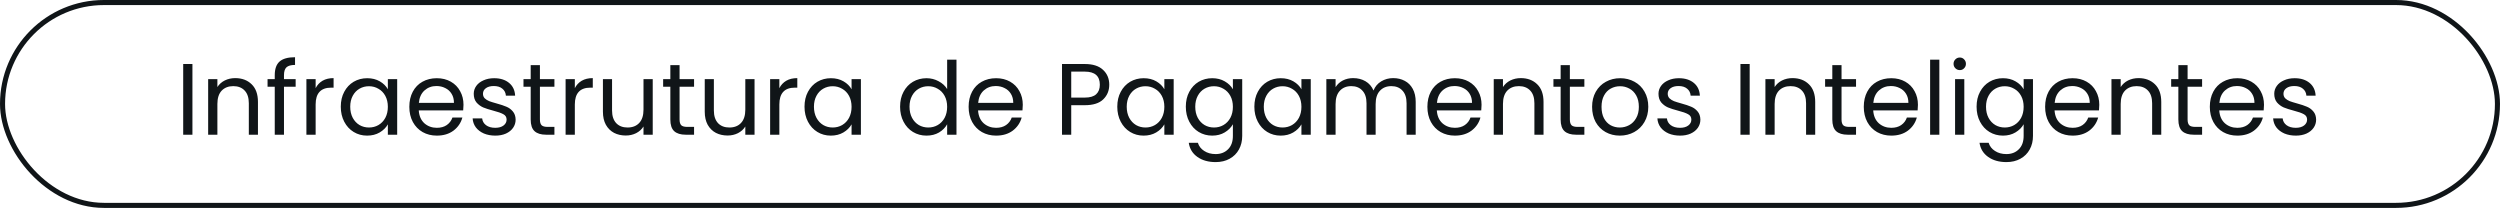
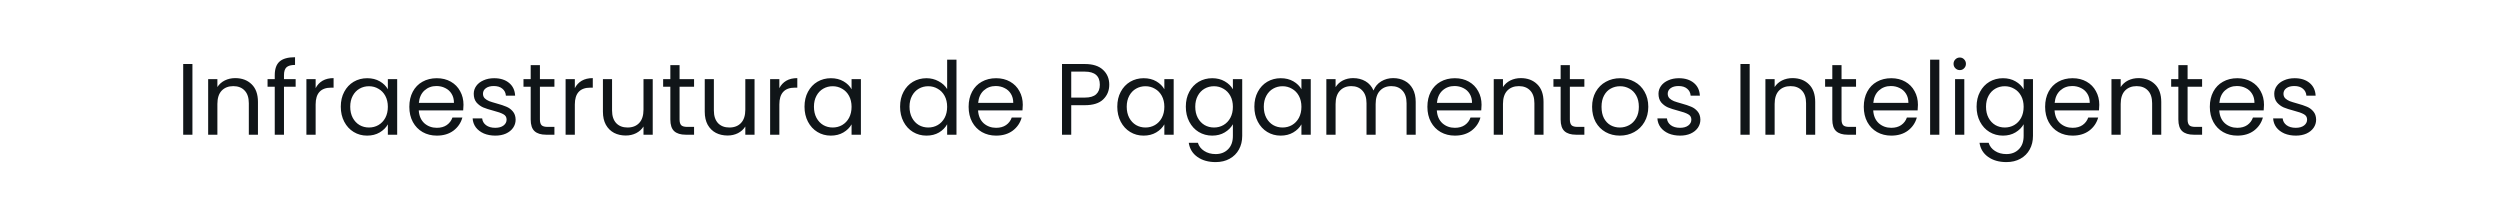
<svg xmlns="http://www.w3.org/2000/svg" width="421" height="36" viewBox="0 0 421 36" fill="none">
-   <rect x="0.427" y="0.427" width="420.146" height="34.158" rx="17.079" stroke="#101518" stroke-width="0.854" />
  <path d="M32.405 10.78V22.685H30.85V10.78H32.405ZM39.614 13.154C40.752 13.154 41.675 13.502 42.38 14.196C43.086 14.879 43.439 15.87 43.439 17.168V22.685H41.902V17.39C41.902 16.456 41.669 15.745 41.202 15.255C40.735 14.754 40.097 14.504 39.289 14.504C38.469 14.504 37.815 14.76 37.325 15.272C36.847 15.785 36.608 16.53 36.608 17.51V22.685H35.053V13.325H36.608V14.657C36.915 14.179 37.331 13.809 37.855 13.547C38.39 13.285 38.976 13.154 39.614 13.154ZM49.787 14.606H47.823V22.685H46.268V14.606H45.056V13.325H46.268V12.659C46.268 11.612 46.536 10.849 47.071 10.37C47.618 9.881 48.489 9.636 49.684 9.636V10.934C49.001 10.934 48.517 11.071 48.233 11.344C47.959 11.606 47.823 12.044 47.823 12.659V13.325H49.787V14.606ZM53.153 14.845C53.426 14.31 53.813 13.895 54.314 13.598C54.827 13.302 55.447 13.154 56.176 13.154V14.76H55.766C54.024 14.76 53.153 15.705 53.153 17.595V22.685H51.599V13.325H53.153V14.845ZM57.389 17.971C57.389 17.014 57.583 16.177 57.97 15.46C58.357 14.731 58.887 14.168 59.559 13.769C60.242 13.371 60.999 13.171 61.83 13.171C62.65 13.171 63.361 13.348 63.965 13.701C64.568 14.054 65.018 14.498 65.314 15.033V13.325H66.885V22.685H65.314V20.942C65.007 21.489 64.546 21.945 63.931 22.309C63.327 22.662 62.621 22.838 61.813 22.838C60.982 22.838 60.23 22.633 59.559 22.223C58.887 21.814 58.357 21.238 57.97 20.498C57.583 19.758 57.389 18.916 57.389 17.971ZM65.314 17.988C65.314 17.282 65.172 16.667 64.887 16.143C64.603 15.62 64.215 15.221 63.726 14.948C63.248 14.663 62.718 14.521 62.138 14.521C61.557 14.521 61.027 14.657 60.549 14.931C60.071 15.204 59.69 15.602 59.405 16.126C59.12 16.65 58.978 17.265 58.978 17.971C58.978 18.688 59.12 19.314 59.405 19.849C59.69 20.373 60.071 20.777 60.549 21.062C61.027 21.335 61.557 21.472 62.138 21.472C62.718 21.472 63.248 21.335 63.726 21.062C64.215 20.777 64.603 20.373 64.887 19.849C65.172 19.314 65.314 18.694 65.314 17.988ZM78.052 17.646C78.052 17.942 78.034 18.255 78 18.586H70.52C70.576 19.508 70.89 20.231 71.459 20.755C72.04 21.267 72.74 21.523 73.56 21.523C74.231 21.523 74.789 21.369 75.233 21.062C75.689 20.743 76.008 20.322 76.19 19.798H77.864C77.613 20.698 77.112 21.432 76.361 22.001C75.609 22.559 74.675 22.838 73.56 22.838C72.671 22.838 71.874 22.639 71.169 22.241C70.474 21.842 69.927 21.278 69.529 20.55C69.13 19.81 68.931 18.956 68.931 17.988C68.931 17.02 69.125 16.172 69.512 15.443C69.899 14.714 70.44 14.156 71.134 13.769C71.84 13.371 72.649 13.171 73.56 13.171C74.448 13.171 75.233 13.365 75.917 13.752C76.6 14.139 77.124 14.675 77.488 15.358C77.864 16.029 78.052 16.792 78.052 17.646ZM76.446 17.322C76.446 16.73 76.315 16.223 76.053 15.802C75.791 15.369 75.433 15.044 74.977 14.828C74.533 14.601 74.038 14.487 73.491 14.487C72.706 14.487 72.034 14.737 71.476 15.238C70.93 15.739 70.616 16.434 70.537 17.322H76.446ZM83.416 22.838C82.699 22.838 82.056 22.719 81.486 22.48C80.917 22.229 80.467 21.887 80.137 21.455C79.807 21.011 79.625 20.504 79.591 19.935H81.196C81.242 20.402 81.458 20.783 81.845 21.079C82.243 21.375 82.762 21.523 83.399 21.523C83.991 21.523 84.458 21.392 84.8 21.13C85.141 20.869 85.312 20.538 85.312 20.14C85.312 19.73 85.13 19.428 84.766 19.235C84.401 19.03 83.838 18.83 83.075 18.637C82.38 18.455 81.811 18.273 81.367 18.09C80.934 17.897 80.558 17.618 80.24 17.253C79.932 16.878 79.778 16.388 79.778 15.785C79.778 15.306 79.921 14.868 80.205 14.47C80.49 14.071 80.894 13.758 81.418 13.53C81.942 13.291 82.54 13.171 83.211 13.171C84.248 13.171 85.084 13.433 85.722 13.957C86.36 14.481 86.701 15.198 86.747 16.109H85.192C85.158 15.62 84.959 15.227 84.595 14.931C84.242 14.635 83.764 14.487 83.16 14.487C82.602 14.487 82.158 14.606 81.828 14.845C81.498 15.084 81.333 15.398 81.333 15.785C81.333 16.092 81.429 16.348 81.623 16.553C81.828 16.747 82.078 16.906 82.374 17.031C82.682 17.145 83.103 17.276 83.638 17.424C84.31 17.606 84.857 17.789 85.278 17.971C85.699 18.142 86.058 18.403 86.354 18.756C86.661 19.109 86.821 19.57 86.832 20.14C86.832 20.652 86.69 21.113 86.405 21.523C86.121 21.933 85.716 22.258 85.192 22.497C84.68 22.724 84.088 22.838 83.416 22.838ZM90.922 14.606V20.123C90.922 20.578 91.019 20.903 91.212 21.096C91.406 21.278 91.742 21.369 92.22 21.369H93.364V22.685H91.964C91.098 22.685 90.449 22.485 90.017 22.087C89.584 21.688 89.368 21.034 89.368 20.123V14.606H88.155V13.325H89.368V10.968H90.922V13.325H93.364V14.606H90.922ZM96.802 14.845C97.075 14.31 97.462 13.895 97.963 13.598C98.475 13.302 99.096 13.154 99.825 13.154V14.76H99.415C97.673 14.76 96.802 15.705 96.802 17.595V22.685H95.247V13.325H96.802V14.845ZM109.919 13.325V22.685H108.365V21.301C108.069 21.779 107.653 22.155 107.118 22.428C106.594 22.69 106.014 22.821 105.376 22.821C104.647 22.821 103.993 22.673 103.412 22.377C102.831 22.07 102.37 21.614 102.029 21.011C101.698 20.407 101.533 19.673 101.533 18.808V13.325H103.07V18.603C103.07 19.525 103.304 20.237 103.771 20.738C104.237 21.227 104.875 21.472 105.683 21.472C106.515 21.472 107.169 21.216 107.648 20.703C108.126 20.191 108.365 19.445 108.365 18.466V13.325H109.919ZM114.439 14.606V20.123C114.439 20.578 114.536 20.903 114.729 21.096C114.923 21.278 115.259 21.369 115.737 21.369H116.881V22.685H115.481C114.616 22.685 113.967 22.485 113.534 22.087C113.101 21.688 112.885 21.034 112.885 20.123V14.606H111.672V13.325H112.885V10.968H114.439V13.325H116.881V14.606H114.439ZM127.065 13.325V22.685H125.511V21.301C125.215 21.779 124.799 22.155 124.264 22.428C123.74 22.69 123.159 22.821 122.522 22.821C121.793 22.821 121.138 22.673 120.558 22.377C119.977 22.07 119.516 21.614 119.174 21.011C118.844 20.407 118.679 19.673 118.679 18.808V13.325H120.216V18.603C120.216 19.525 120.45 20.237 120.916 20.738C121.383 21.227 122.021 21.472 122.829 21.472C123.66 21.472 124.315 21.216 124.793 20.703C125.272 20.191 125.511 19.445 125.511 18.466V13.325H127.065ZM131.243 14.845C131.517 14.31 131.904 13.895 132.405 13.598C132.917 13.302 133.538 13.154 134.266 13.154V14.76H133.856C132.114 14.76 131.243 15.705 131.243 17.595V22.685H129.689V13.325H131.243V14.845ZM135.48 17.971C135.48 17.014 135.673 16.177 136.06 15.46C136.448 14.731 136.977 14.168 137.649 13.769C138.332 13.371 139.089 13.171 139.92 13.171C140.74 13.171 141.452 13.348 142.055 13.701C142.659 14.054 143.108 14.498 143.404 15.033V13.325H144.976V22.685H143.404V20.942C143.097 21.489 142.636 21.945 142.021 22.309C141.418 22.662 140.712 22.838 139.903 22.838C139.072 22.838 138.321 22.633 137.649 22.223C136.977 21.814 136.448 21.238 136.06 20.498C135.673 19.758 135.48 18.916 135.48 17.971ZM143.404 17.988C143.404 17.282 143.262 16.667 142.977 16.143C142.693 15.62 142.306 15.221 141.816 14.948C141.338 14.663 140.808 14.521 140.228 14.521C139.647 14.521 139.118 14.657 138.639 14.931C138.161 15.204 137.78 15.602 137.495 16.126C137.21 16.65 137.068 17.265 137.068 17.971C137.068 18.688 137.21 19.314 137.495 19.849C137.78 20.373 138.161 20.777 138.639 21.062C139.118 21.335 139.647 21.472 140.228 21.472C140.808 21.472 141.338 21.335 141.816 21.062C142.306 20.777 142.693 20.373 142.977 19.849C143.262 19.314 143.404 18.694 143.404 17.988ZM151.575 17.971C151.575 17.014 151.768 16.177 152.155 15.46C152.543 14.731 153.072 14.168 153.744 13.769C154.427 13.371 155.19 13.171 156.032 13.171C156.761 13.171 157.439 13.342 158.065 13.684C158.691 14.014 159.169 14.452 159.499 14.999V10.046H161.071V22.685H159.499V20.925C159.192 21.483 158.737 21.945 158.133 22.309C157.53 22.662 156.824 22.838 156.015 22.838C155.184 22.838 154.427 22.633 153.744 22.223C153.072 21.814 152.543 21.238 152.155 20.498C151.768 19.758 151.575 18.916 151.575 17.971ZM159.499 17.988C159.499 17.282 159.357 16.667 159.072 16.143C158.788 15.62 158.401 15.221 157.911 14.948C157.433 14.663 156.903 14.521 156.323 14.521C155.742 14.521 155.213 14.657 154.734 14.931C154.256 15.204 153.875 15.602 153.59 16.126C153.305 16.65 153.163 17.265 153.163 17.971C153.163 18.688 153.305 19.314 153.59 19.849C153.875 20.373 154.256 20.777 154.734 21.062C155.213 21.335 155.742 21.472 156.323 21.472C156.903 21.472 157.433 21.335 157.911 21.062C158.401 20.777 158.788 20.373 159.072 19.849C159.357 19.314 159.499 18.694 159.499 17.988ZM172.237 17.646C172.237 17.942 172.22 18.255 172.186 18.586H164.705C164.762 19.508 165.075 20.231 165.644 20.755C166.225 21.267 166.925 21.523 167.745 21.523C168.417 21.523 168.975 21.369 169.419 21.062C169.874 20.743 170.193 20.322 170.375 19.798H172.049C171.798 20.698 171.297 21.432 170.546 22.001C169.794 22.559 168.861 22.838 167.745 22.838C166.857 22.838 166.06 22.639 165.354 22.241C164.659 21.842 164.113 21.278 163.714 20.55C163.316 19.81 163.116 18.956 163.116 17.988C163.116 17.02 163.31 16.172 163.697 15.443C164.084 14.714 164.625 14.156 165.32 13.769C166.026 13.371 166.834 13.171 167.745 13.171C168.633 13.171 169.419 13.365 170.102 13.752C170.785 14.139 171.309 14.675 171.673 15.358C172.049 16.029 172.237 16.792 172.237 17.646ZM170.631 17.322C170.631 16.73 170.5 16.223 170.238 15.802C169.977 15.369 169.618 15.044 169.163 14.828C168.718 14.601 168.223 14.487 167.677 14.487C166.891 14.487 166.219 14.737 165.661 15.238C165.115 15.739 164.802 16.434 164.722 17.322H170.631ZM186.8 14.265C186.8 15.255 186.459 16.081 185.776 16.741C185.104 17.39 184.073 17.715 182.684 17.715H180.396V22.685H178.842V10.78H182.684C184.028 10.78 185.047 11.105 185.742 11.754C186.447 12.403 186.8 13.24 186.8 14.265ZM182.684 16.434C183.55 16.434 184.187 16.246 184.597 15.87C185.007 15.494 185.212 14.959 185.212 14.265C185.212 12.796 184.369 12.061 182.684 12.061H180.396V16.434H182.684ZM188.151 17.971C188.151 17.014 188.345 16.177 188.732 15.46C189.119 14.731 189.649 14.168 190.32 13.769C191.004 13.371 191.761 13.171 192.592 13.171C193.412 13.171 194.123 13.348 194.727 13.701C195.33 14.054 195.78 14.498 196.076 15.033V13.325H197.647V22.685H196.076V20.942C195.769 21.489 195.308 21.945 194.693 22.309C194.089 22.662 193.383 22.838 192.575 22.838C191.744 22.838 190.992 22.633 190.32 22.223C189.649 21.814 189.119 21.238 188.732 20.498C188.345 19.758 188.151 18.916 188.151 17.971ZM196.076 17.988C196.076 17.282 195.934 16.667 195.649 16.143C195.364 15.62 194.977 15.221 194.488 14.948C194.01 14.663 193.48 14.521 192.899 14.521C192.319 14.521 191.789 14.657 191.311 14.931C190.833 15.204 190.451 15.602 190.167 16.126C189.882 16.65 189.74 17.265 189.74 17.971C189.74 18.688 189.882 19.314 190.167 19.849C190.451 20.373 190.833 20.777 191.311 21.062C191.789 21.335 192.319 21.472 192.899 21.472C193.48 21.472 194.01 21.335 194.488 21.062C194.977 20.777 195.364 20.373 195.649 19.849C195.934 19.314 196.076 18.694 196.076 17.988ZM204.134 13.171C204.942 13.171 205.648 13.348 206.252 13.701C206.866 14.054 207.322 14.498 207.618 15.033V13.325H209.189V22.89C209.189 23.744 209.007 24.501 208.643 25.161C208.278 25.833 207.754 26.357 207.071 26.732C206.4 27.108 205.614 27.296 204.714 27.296C203.485 27.296 202.46 27.006 201.64 26.425C200.82 25.844 200.336 25.053 200.188 24.051H201.726C201.896 24.62 202.249 25.076 202.784 25.417C203.32 25.77 203.963 25.947 204.714 25.947C205.568 25.947 206.263 25.679 206.798 25.144C207.345 24.609 207.618 23.857 207.618 22.89V20.925C207.31 21.472 206.855 21.927 206.252 22.292C205.648 22.656 204.942 22.838 204.134 22.838C203.303 22.838 202.545 22.633 201.862 22.223C201.19 21.814 200.661 21.238 200.274 20.498C199.887 19.758 199.693 18.916 199.693 17.971C199.693 17.014 199.887 16.177 200.274 15.46C200.661 14.731 201.19 14.168 201.862 13.769C202.545 13.371 203.303 13.171 204.134 13.171ZM207.618 17.988C207.618 17.282 207.476 16.667 207.191 16.143C206.906 15.62 206.519 15.221 206.029 14.948C205.551 14.663 205.022 14.521 204.441 14.521C203.86 14.521 203.331 14.657 202.853 14.931C202.375 15.204 201.993 15.602 201.708 16.126C201.424 16.65 201.281 17.265 201.281 17.971C201.281 18.688 201.424 19.314 201.708 19.849C201.993 20.373 202.375 20.777 202.853 21.062C203.331 21.335 203.86 21.472 204.441 21.472C205.022 21.472 205.551 21.335 206.029 21.062C206.519 20.777 206.906 20.373 207.191 19.849C207.476 19.314 207.618 18.694 207.618 17.988ZM211.235 17.971C211.235 17.014 211.428 16.177 211.816 15.46C212.203 14.731 212.732 14.168 213.404 13.769C214.087 13.371 214.844 13.171 215.675 13.171C216.495 13.171 217.207 13.348 217.81 13.701C218.414 14.054 218.864 14.498 219.16 15.033V13.325H220.731V22.685H219.16V20.942C218.852 21.489 218.391 21.945 217.776 22.309C217.173 22.662 216.467 22.838 215.658 22.838C214.827 22.838 214.076 22.633 213.404 22.223C212.732 21.814 212.203 21.238 211.816 20.498C211.428 19.758 211.235 18.916 211.235 17.971ZM219.16 17.988C219.16 17.282 219.017 16.667 218.733 16.143C218.448 15.62 218.061 15.221 217.571 14.948C217.093 14.663 216.564 14.521 215.983 14.521C215.402 14.521 214.873 14.657 214.395 14.931C213.916 15.204 213.535 15.602 213.25 16.126C212.966 16.65 212.823 17.265 212.823 17.971C212.823 18.688 212.966 19.314 213.25 19.849C213.535 20.373 213.916 20.777 214.395 21.062C214.873 21.335 215.402 21.472 215.983 21.472C216.564 21.472 217.093 21.335 217.571 21.062C218.061 20.777 218.448 20.373 218.733 19.849C219.017 19.314 219.16 18.694 219.16 17.988ZM234.612 13.154C235.341 13.154 235.99 13.308 236.559 13.616C237.129 13.912 237.579 14.361 237.909 14.965C238.239 15.568 238.404 16.303 238.404 17.168V22.685H236.867V17.39C236.867 16.456 236.633 15.745 236.167 15.255C235.711 14.754 235.091 14.504 234.305 14.504C233.497 14.504 232.853 14.766 232.375 15.289C231.897 15.802 231.658 16.547 231.658 17.527V22.685H230.121V17.39C230.121 16.456 229.887 15.745 229.42 15.255C228.965 14.754 228.344 14.504 227.559 14.504C226.75 14.504 226.107 14.766 225.629 15.289C225.151 15.802 224.912 16.547 224.912 17.527V22.685H223.357V13.325H224.912V14.675C225.219 14.185 225.629 13.809 226.141 13.547C226.665 13.285 227.24 13.154 227.866 13.154C228.652 13.154 229.346 13.331 229.95 13.684C230.553 14.037 231.003 14.555 231.299 15.238C231.561 14.578 231.994 14.065 232.597 13.701C233.201 13.337 233.872 13.154 234.612 13.154ZM249.493 17.646C249.493 17.942 249.476 18.255 249.442 18.586H241.961C242.018 19.508 242.331 20.231 242.9 20.755C243.481 21.267 244.181 21.523 245.001 21.523C245.673 21.523 246.231 21.369 246.675 21.062C247.13 20.743 247.449 20.322 247.631 19.798H249.305C249.055 20.698 248.554 21.432 247.802 22.001C247.051 22.559 246.117 22.838 245.001 22.838C244.113 22.838 243.316 22.639 242.61 22.241C241.916 21.842 241.369 21.278 240.971 20.55C240.572 19.81 240.373 18.956 240.373 17.988C240.373 17.02 240.566 16.172 240.953 15.443C241.341 14.714 241.881 14.156 242.576 13.769C243.282 13.371 244.09 13.171 245.001 13.171C245.889 13.171 246.675 13.365 247.358 13.752C248.041 14.139 248.565 14.675 248.929 15.358C249.305 16.029 249.493 16.792 249.493 17.646ZM247.888 17.322C247.888 16.73 247.757 16.223 247.495 15.802C247.233 15.369 246.874 15.044 246.419 14.828C245.975 14.601 245.479 14.487 244.933 14.487C244.147 14.487 243.475 14.737 242.918 15.238C242.371 15.739 242.058 16.434 241.978 17.322H247.888ZM256.105 13.154C257.243 13.154 258.166 13.502 258.871 14.196C259.577 14.879 259.93 15.87 259.93 17.168V22.685H258.393V17.39C258.393 16.456 258.16 15.745 257.693 15.255C257.226 14.754 256.589 14.504 255.78 14.504C254.96 14.504 254.306 14.76 253.816 15.272C253.338 15.785 253.099 16.53 253.099 17.51V22.685H251.545V13.325H253.099V14.657C253.406 14.179 253.822 13.809 254.345 13.547C254.881 13.285 255.467 13.154 256.105 13.154ZM264.365 14.606V20.123C264.365 20.578 264.462 20.903 264.655 21.096C264.849 21.278 265.185 21.369 265.663 21.369H266.807V22.685H265.407C264.541 22.685 263.892 22.485 263.46 22.087C263.027 21.688 262.811 21.034 262.811 20.123V14.606H261.598V13.325H262.811V10.968H264.365V13.325H266.807V14.606H264.365ZM272.772 22.838C271.895 22.838 271.098 22.639 270.381 22.241C269.675 21.842 269.117 21.278 268.707 20.55C268.309 19.81 268.11 18.956 268.11 17.988C268.11 17.031 268.315 16.189 268.724 15.46C269.146 14.72 269.715 14.156 270.432 13.769C271.15 13.371 271.952 13.171 272.841 13.171C273.729 13.171 274.531 13.371 275.249 13.769C275.966 14.156 276.53 14.714 276.94 15.443C277.361 16.172 277.571 17.02 277.571 17.988C277.571 18.956 277.355 19.81 276.922 20.55C276.501 21.278 275.926 21.842 275.197 22.241C274.469 22.639 273.66 22.838 272.772 22.838ZM272.772 21.472C273.33 21.472 273.854 21.341 274.344 21.079C274.833 20.817 275.226 20.424 275.522 19.901C275.829 19.377 275.983 18.739 275.983 17.988C275.983 17.236 275.835 16.599 275.539 16.075C275.243 15.551 274.856 15.164 274.378 14.914C273.899 14.652 273.381 14.521 272.823 14.521C272.254 14.521 271.73 14.652 271.252 14.914C270.785 15.164 270.41 15.551 270.125 16.075C269.84 16.599 269.698 17.236 269.698 17.988C269.698 18.751 269.835 19.394 270.108 19.918C270.393 20.442 270.768 20.834 271.235 21.096C271.702 21.347 272.214 21.472 272.772 21.472ZM282.928 22.838C282.211 22.838 281.568 22.719 280.998 22.48C280.429 22.229 279.979 21.887 279.649 21.455C279.319 21.011 279.137 20.504 279.103 19.935H280.708C280.754 20.402 280.97 20.783 281.357 21.079C281.756 21.375 282.274 21.523 282.911 21.523C283.503 21.523 283.97 21.392 284.312 21.13C284.653 20.869 284.824 20.538 284.824 20.14C284.824 19.73 284.642 19.428 284.278 19.235C283.913 19.03 283.35 18.83 282.587 18.637C281.892 18.455 281.323 18.273 280.879 18.09C280.446 17.897 280.07 17.618 279.752 17.253C279.444 16.878 279.29 16.388 279.29 15.785C279.29 15.306 279.433 14.868 279.717 14.47C280.002 14.071 280.406 13.758 280.93 13.53C281.454 13.291 282.052 13.171 282.723 13.171C283.759 13.171 284.596 13.433 285.234 13.957C285.872 14.481 286.213 15.198 286.259 16.109H284.705C284.67 15.62 284.471 15.227 284.107 14.931C283.754 14.635 283.276 14.487 282.672 14.487C282.114 14.487 281.67 14.606 281.34 14.845C281.01 15.084 280.845 15.398 280.845 15.785C280.845 16.092 280.941 16.348 281.135 16.553C281.34 16.747 281.59 16.906 281.886 17.031C282.194 17.145 282.615 17.276 283.15 17.424C283.822 17.606 284.369 17.789 284.79 17.971C285.211 18.142 285.57 18.403 285.866 18.756C286.173 19.109 286.333 19.57 286.344 20.14C286.344 20.652 286.202 21.113 285.917 21.523C285.632 21.933 285.228 22.258 284.705 22.497C284.192 22.724 283.6 22.838 282.928 22.838ZM294.646 10.78V22.685H293.091V10.78H294.646ZM301.855 13.154C302.993 13.154 303.916 13.502 304.621 14.196C305.327 14.879 305.68 15.87 305.68 17.168V22.685H304.143V17.39C304.143 16.456 303.91 15.745 303.443 15.255C302.976 14.754 302.339 14.504 301.53 14.504C300.71 14.504 300.056 14.76 299.566 15.272C299.088 15.785 298.849 16.53 298.849 17.51V22.685H297.295V13.325H298.849V14.657C299.156 14.179 299.572 13.809 300.095 13.547C300.631 13.285 301.217 13.154 301.855 13.154ZM310.115 14.606V20.123C310.115 20.578 310.212 20.903 310.405 21.096C310.599 21.278 310.935 21.369 311.413 21.369H312.557V22.685H311.157C310.291 22.685 309.642 22.485 309.21 22.087C308.777 21.688 308.561 21.034 308.561 20.123V14.606H307.348V13.325H308.561V10.968H310.115V13.325H312.557V14.606H310.115ZM322.98 17.646C322.98 17.942 322.963 18.255 322.929 18.586H315.448C315.505 19.508 315.818 20.231 316.387 20.755C316.968 21.267 317.668 21.523 318.488 21.523C319.16 21.523 319.718 21.369 320.162 21.062C320.617 20.743 320.936 20.322 321.118 19.798H322.792C322.542 20.698 322.041 21.432 321.289 22.001C320.538 22.559 319.604 22.838 318.488 22.838C317.6 22.838 316.803 22.639 316.097 22.241C315.402 21.842 314.856 21.278 314.457 20.55C314.059 19.81 313.86 18.956 313.86 17.988C313.86 17.02 314.053 16.172 314.44 15.443C314.827 14.714 315.368 14.156 316.063 13.769C316.769 13.371 317.577 13.171 318.488 13.171C319.376 13.171 320.162 13.365 320.845 13.752C321.528 14.139 322.052 14.675 322.416 15.358C322.792 16.029 322.98 16.792 322.98 17.646ZM321.374 17.322C321.374 16.73 321.244 16.223 320.982 15.802C320.72 15.369 320.361 15.044 319.906 14.828C319.462 14.601 318.966 14.487 318.42 14.487C317.634 14.487 316.962 14.737 316.404 15.238C315.858 15.739 315.545 16.434 315.465 17.322H321.374ZM326.586 10.046V22.685H325.031V10.046H326.586ZM330.037 11.805C329.741 11.805 329.491 11.703 329.286 11.498C329.081 11.293 328.978 11.042 328.978 10.746C328.978 10.45 329.081 10.2 329.286 9.995C329.491 9.79 329.741 9.687 330.037 9.687C330.322 9.687 330.561 9.79 330.754 9.995C330.959 10.2 331.062 10.45 331.062 10.746C331.062 11.042 330.959 11.293 330.754 11.498C330.561 11.703 330.322 11.805 330.037 11.805ZM330.789 13.325V22.685H329.234V13.325H330.789ZM337.297 13.171C338.106 13.171 338.812 13.348 339.415 13.701C340.03 14.054 340.485 14.498 340.781 15.033V13.325H342.353V22.89C342.353 23.744 342.171 24.501 341.806 25.161C341.442 25.833 340.918 26.357 340.235 26.732C339.563 27.108 338.778 27.296 337.878 27.296C336.648 27.296 335.624 27.006 334.804 26.425C333.984 25.844 333.5 25.053 333.352 24.051H334.889C335.06 24.62 335.413 25.076 335.948 25.417C336.483 25.77 337.127 25.947 337.878 25.947C338.732 25.947 339.427 25.679 339.962 25.144C340.508 24.609 340.781 23.857 340.781 22.89V20.925C340.474 21.472 340.019 21.927 339.415 22.292C338.812 22.656 338.106 22.838 337.297 22.838C336.466 22.838 335.709 22.633 335.026 22.223C334.354 21.814 333.825 21.238 333.437 20.498C333.05 19.758 332.857 18.916 332.857 17.971C332.857 17.014 333.05 16.177 333.437 15.46C333.825 14.731 334.354 14.168 335.026 13.769C335.709 13.371 336.466 13.171 337.297 13.171ZM340.781 17.988C340.781 17.282 340.639 16.667 340.355 16.143C340.07 15.62 339.683 15.221 339.193 14.948C338.715 14.663 338.185 14.521 337.605 14.521C337.024 14.521 336.495 14.657 336.016 14.931C335.538 15.204 335.157 15.602 334.872 16.126C334.587 16.65 334.445 17.265 334.445 17.971C334.445 18.688 334.587 19.314 334.872 19.849C335.157 20.373 335.538 20.777 336.016 21.062C336.495 21.335 337.024 21.472 337.605 21.472C338.185 21.472 338.715 21.335 339.193 21.062C339.683 20.777 340.07 20.373 340.355 19.849C340.639 19.314 340.781 18.694 340.781 17.988ZM353.519 17.646C353.519 17.942 353.502 18.255 353.468 18.586H345.987C346.044 19.508 346.357 20.231 346.926 20.755C347.507 21.267 348.207 21.523 349.027 21.523C349.699 21.523 350.257 21.369 350.701 21.062C351.156 20.743 351.475 20.322 351.657 19.798H353.331C353.08 20.698 352.579 21.432 351.828 22.001C351.076 22.559 350.143 22.838 349.027 22.838C348.139 22.838 347.342 22.639 346.636 22.241C345.941 21.842 345.395 21.278 344.996 20.55C344.598 19.81 344.399 18.956 344.399 17.988C344.399 17.02 344.592 16.172 344.979 15.443C345.366 14.714 345.907 14.156 346.602 13.769C347.308 13.371 348.116 13.171 349.027 13.171C349.915 13.171 350.701 13.365 351.384 13.752C352.067 14.139 352.591 14.675 352.955 15.358C353.331 16.029 353.519 16.792 353.519 17.646ZM351.913 17.322C351.913 16.73 351.782 16.223 351.521 15.802C351.259 15.369 350.9 15.044 350.445 14.828C350 14.601 349.505 14.487 348.959 14.487C348.173 14.487 347.501 14.737 346.943 15.238C346.397 15.739 346.084 16.434 346.004 17.322H351.913ZM360.13 13.154C361.269 13.154 362.191 13.502 362.897 14.196C363.603 14.879 363.956 15.87 363.956 17.168V22.685H362.419V17.39C362.419 16.456 362.186 15.745 361.719 15.255C361.252 14.754 360.614 14.504 359.806 14.504C358.986 14.504 358.331 14.76 357.842 15.272C357.364 15.785 357.124 16.53 357.124 17.51V22.685H355.57V13.325H357.124V14.657C357.432 14.179 357.847 13.809 358.371 13.547C358.906 13.285 359.493 13.154 360.13 13.154ZM368.391 14.606V20.123C368.391 20.578 368.487 20.903 368.681 21.096C368.875 21.278 369.21 21.369 369.689 21.369H370.833V22.685H369.433C368.567 22.685 367.918 22.485 367.485 22.087C367.053 21.688 366.836 21.034 366.836 20.123V14.606H365.624V13.325H366.836V10.968H368.391V13.325H370.833V14.606H368.391ZM381.256 17.646C381.256 17.942 381.239 18.255 381.204 18.586H373.724C373.781 19.508 374.094 20.231 374.663 20.755C375.244 21.267 375.944 21.523 376.764 21.523C377.436 21.523 377.994 21.369 378.438 21.062C378.893 20.743 379.212 20.322 379.394 19.798H381.068C380.817 20.698 380.316 21.432 379.565 22.001C378.813 22.559 377.88 22.838 376.764 22.838C375.876 22.838 375.079 22.639 374.373 22.241C373.678 21.842 373.132 21.278 372.733 20.55C372.335 19.81 372.135 18.956 372.135 17.988C372.135 17.02 372.329 16.172 372.716 15.443C373.103 14.714 373.644 14.156 374.339 13.769C375.045 13.371 375.853 13.171 376.764 13.171C377.652 13.171 378.438 13.365 379.121 13.752C379.804 14.139 380.328 14.675 380.692 15.358C381.068 16.029 381.256 16.792 381.256 17.646ZM379.65 17.322C379.65 16.73 379.519 16.223 379.257 15.802C378.996 15.369 378.637 15.044 378.181 14.828C377.737 14.601 377.242 14.487 376.696 14.487C375.91 14.487 375.238 14.737 374.68 15.238C374.134 15.739 373.821 16.434 373.741 17.322H379.65ZM386.621 22.838C385.903 22.838 385.26 22.719 384.691 22.48C384.121 22.229 383.672 21.887 383.341 21.455C383.011 21.011 382.829 20.504 382.795 19.935H384.4C384.446 20.402 384.662 20.783 385.049 21.079C385.448 21.375 385.966 21.523 386.603 21.523C387.196 21.523 387.662 21.392 388.004 21.13C388.345 20.869 388.516 20.538 388.516 20.14C388.516 19.73 388.334 19.428 387.97 19.235C387.605 19.03 387.042 18.83 386.279 18.637C385.584 18.455 385.015 18.273 384.571 18.09C384.138 17.897 383.763 17.618 383.444 17.253C383.136 16.878 382.983 16.388 382.983 15.785C382.983 15.306 383.125 14.868 383.41 14.47C383.694 14.071 384.098 13.758 384.622 13.53C385.146 13.291 385.744 13.171 386.416 13.171C387.452 13.171 388.289 13.433 388.926 13.957C389.564 14.481 389.905 15.198 389.951 16.109H388.397C388.363 15.62 388.163 15.227 387.799 14.931C387.446 14.635 386.968 14.487 386.364 14.487C385.806 14.487 385.362 14.606 385.032 14.845C384.702 15.084 384.537 15.398 384.537 15.785C384.537 16.092 384.634 16.348 384.827 16.553C385.032 16.747 385.283 16.906 385.579 17.031C385.886 17.145 386.307 17.276 386.843 17.424C387.514 17.606 388.061 17.789 388.482 17.971C388.903 18.142 389.262 18.403 389.558 18.756C389.866 19.109 390.025 19.57 390.036 20.14C390.036 20.652 389.894 21.113 389.609 21.523C389.325 21.933 388.92 22.258 388.397 22.497C387.884 22.724 387.292 22.838 386.621 22.838Z" fill="#101518" />
</svg>